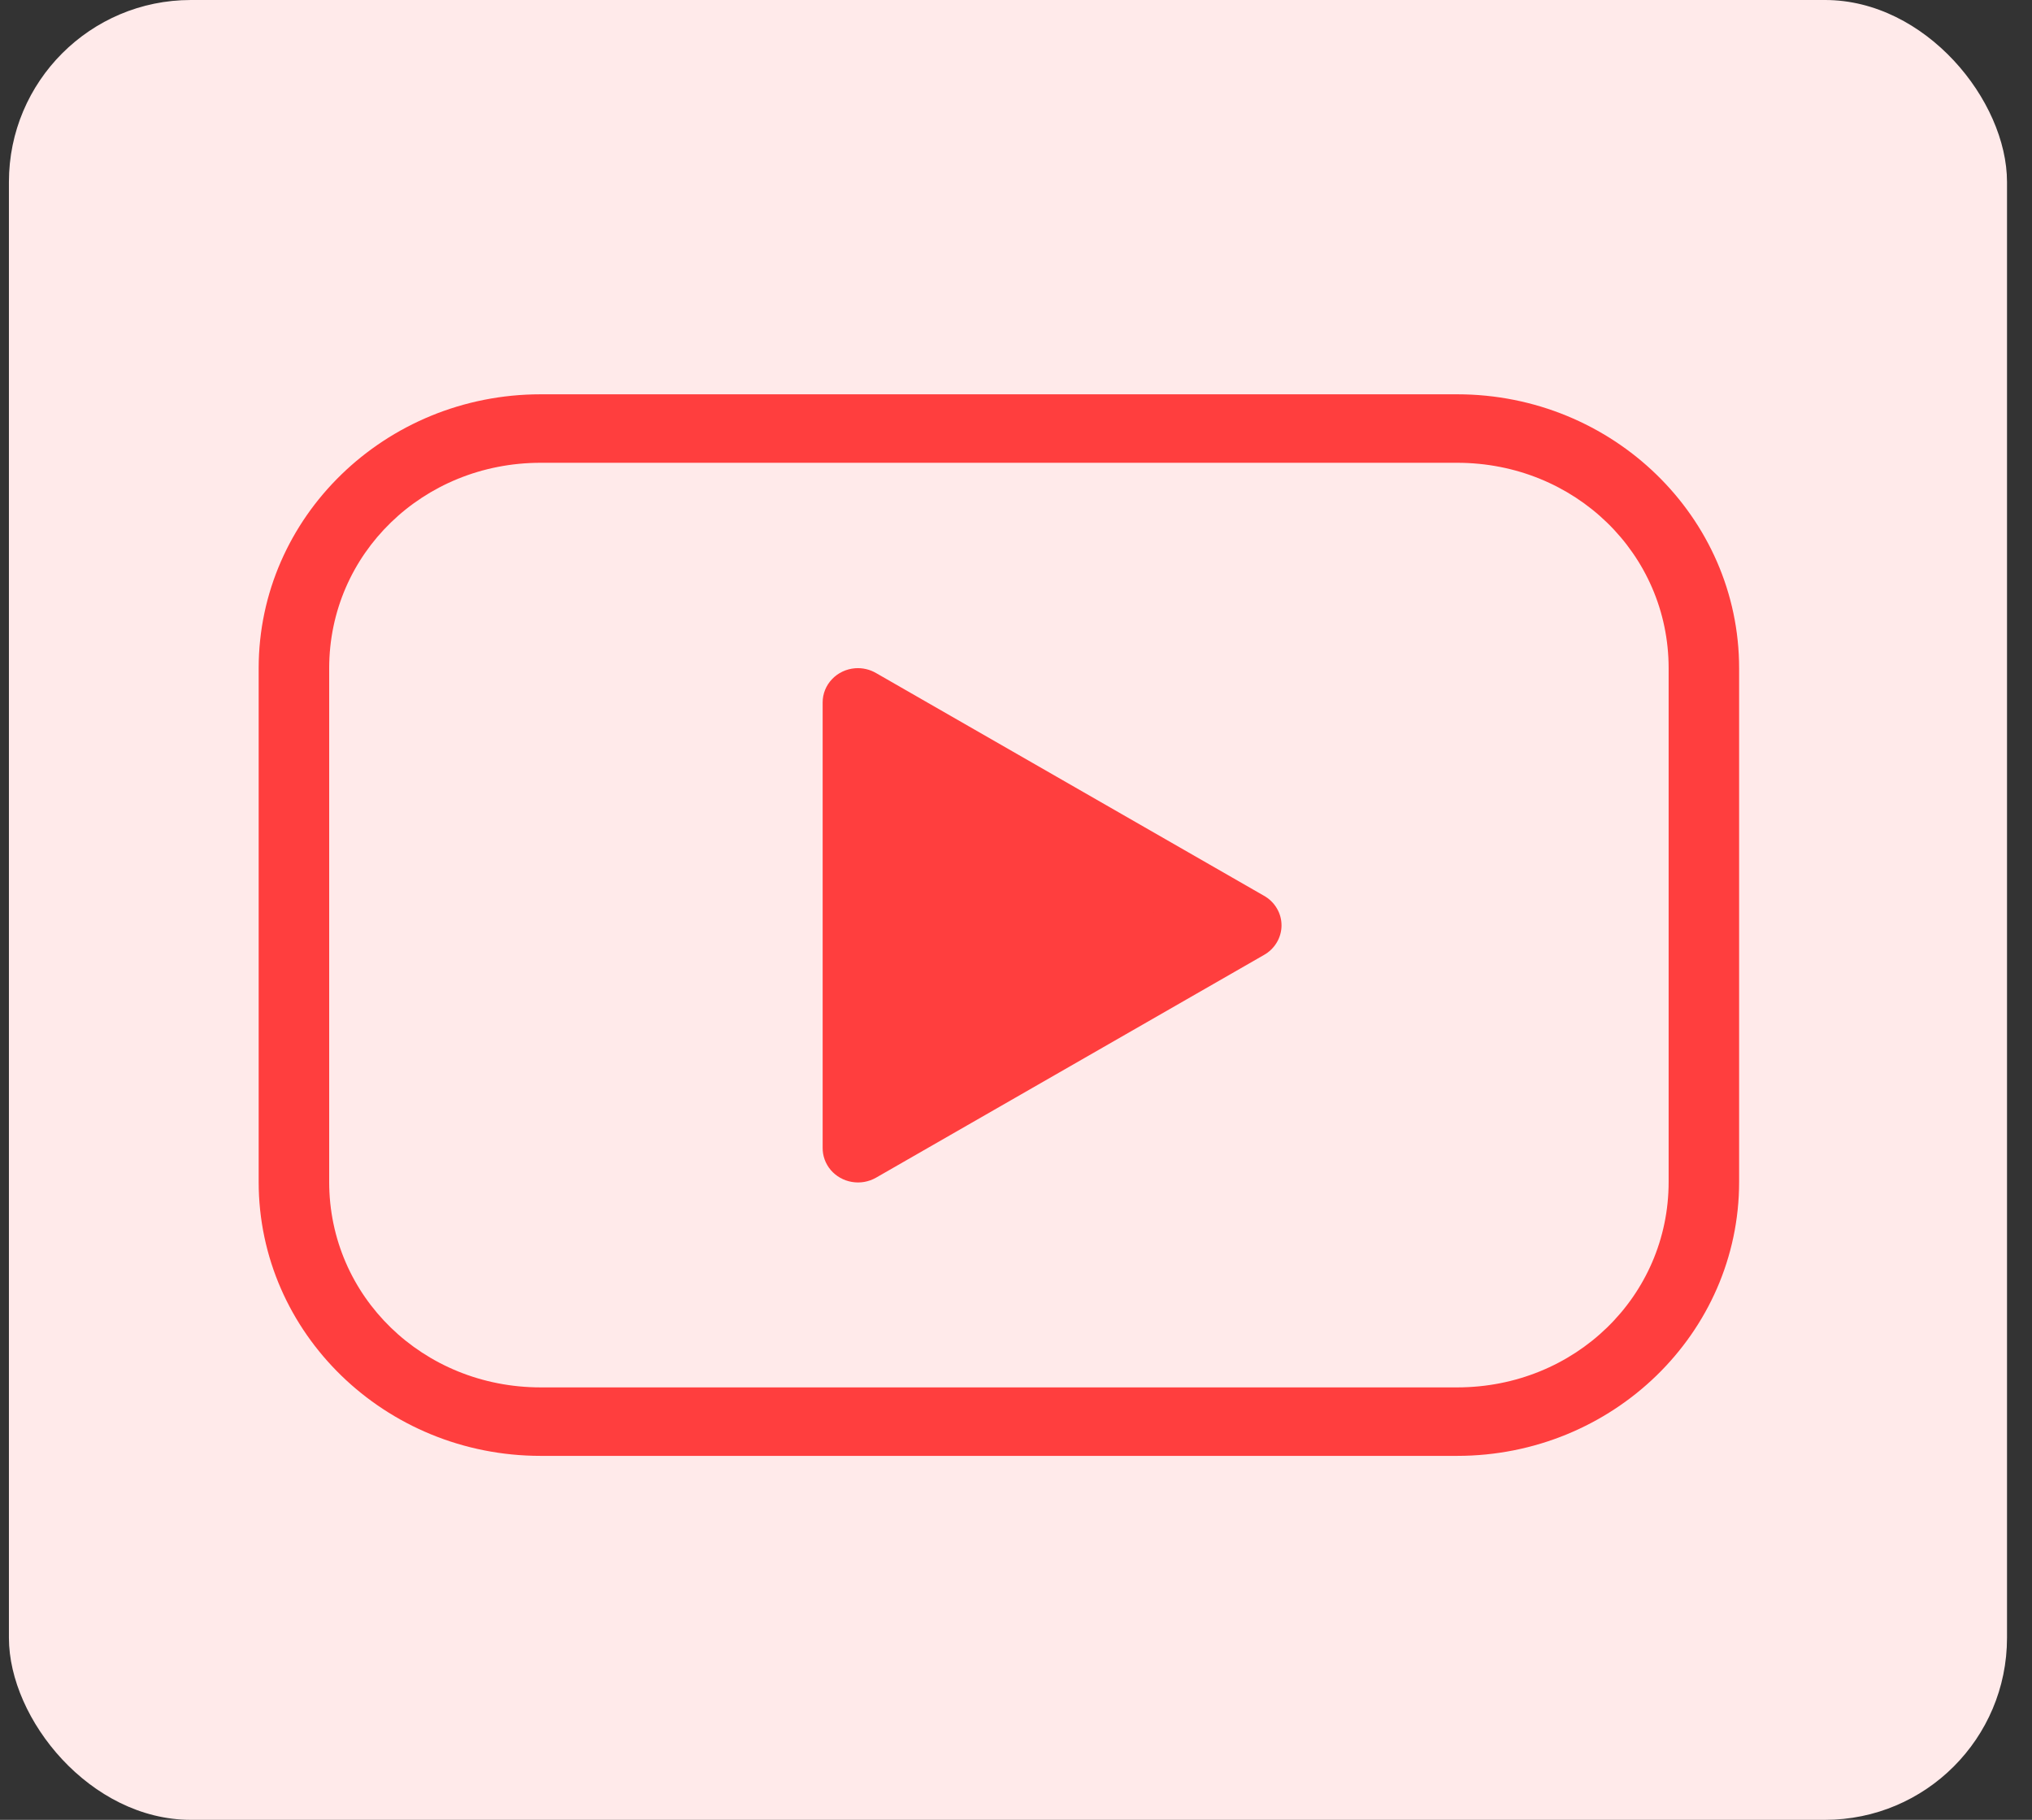
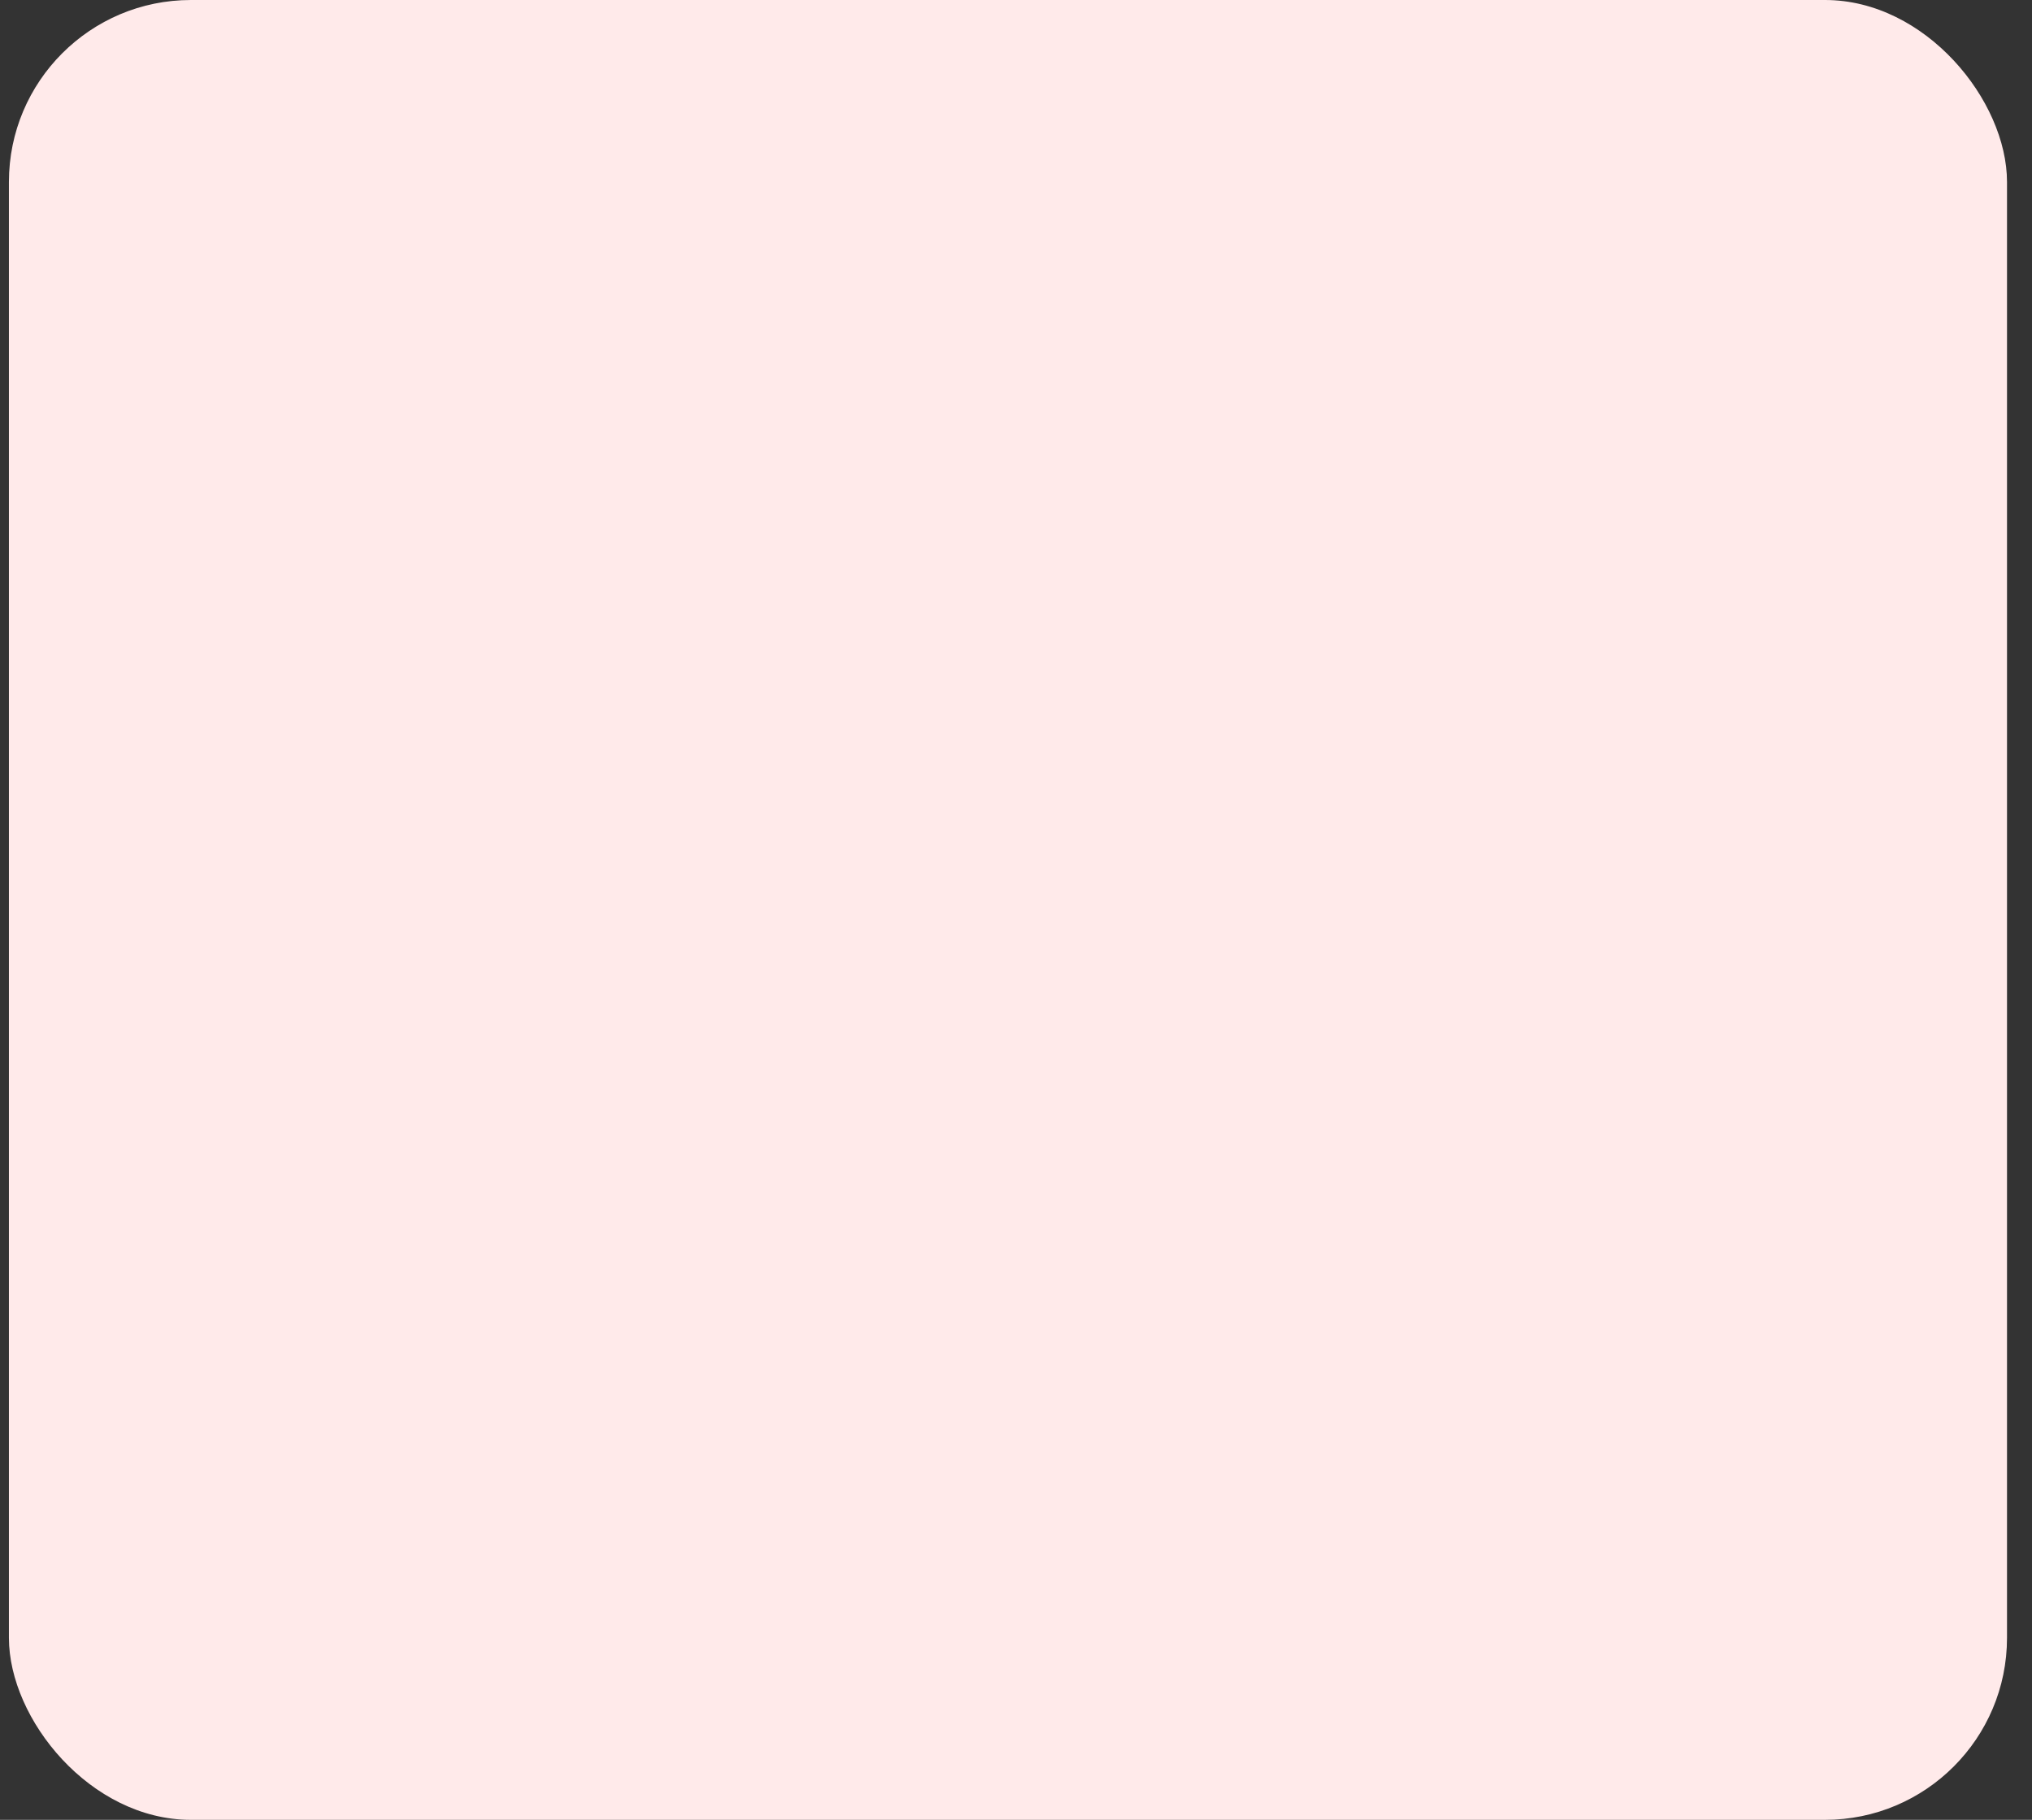
<svg xmlns="http://www.w3.org/2000/svg" width="67" height="60" viewBox="0 0 67 60" fill="none">
  <rect x="0" y="0" width="67" height="60" fill="#333333" stroke="none" />
  <rect x="0.294" width="65.882" height="60" rx="6" fill="#FFEAEA" />
-   <path d="M28.474 23.625V37.375L40.377 30.188L28.474 23.625Z" fill="#FF3E3E" />
-   <path d="M17.827 13C12.696 13 8.529 17.048 8.529 22.032V38.968C8.529 43.952 12.696 48 17.827 48H48.045C53.176 48 57.343 43.952 57.343 38.968V22.032C57.343 17.048 53.176 13 48.045 13H17.827ZM17.827 15.258H48.045C51.929 15.258 55.019 18.26 55.019 22.032V38.968C55.019 42.74 51.929 45.742 48.045 45.742H17.827C13.944 45.742 10.854 42.74 10.854 38.968V22.032C10.854 18.26 13.944 15.258 17.827 15.258ZM28.197 22.032C27.904 22.055 27.632 22.183 27.433 22.393C27.234 22.602 27.124 22.877 27.125 23.161V37.839C27.121 38.107 27.216 38.369 27.392 38.576C27.569 38.782 27.815 38.922 28.088 38.968C28.363 39.016 28.646 38.965 28.887 38.827L41.671 31.488C41.849 31.389 41.996 31.246 42.098 31.074C42.201 30.902 42.255 30.707 42.255 30.509C42.255 30.31 42.201 30.115 42.098 29.943C41.996 29.771 41.849 29.629 41.671 29.53L28.887 22.191C28.679 22.07 28.438 22.014 28.197 22.032ZM29.45 25.155L38.766 30.5L29.45 35.863V25.155Z" fill="#FF3E3E" />
</svg>